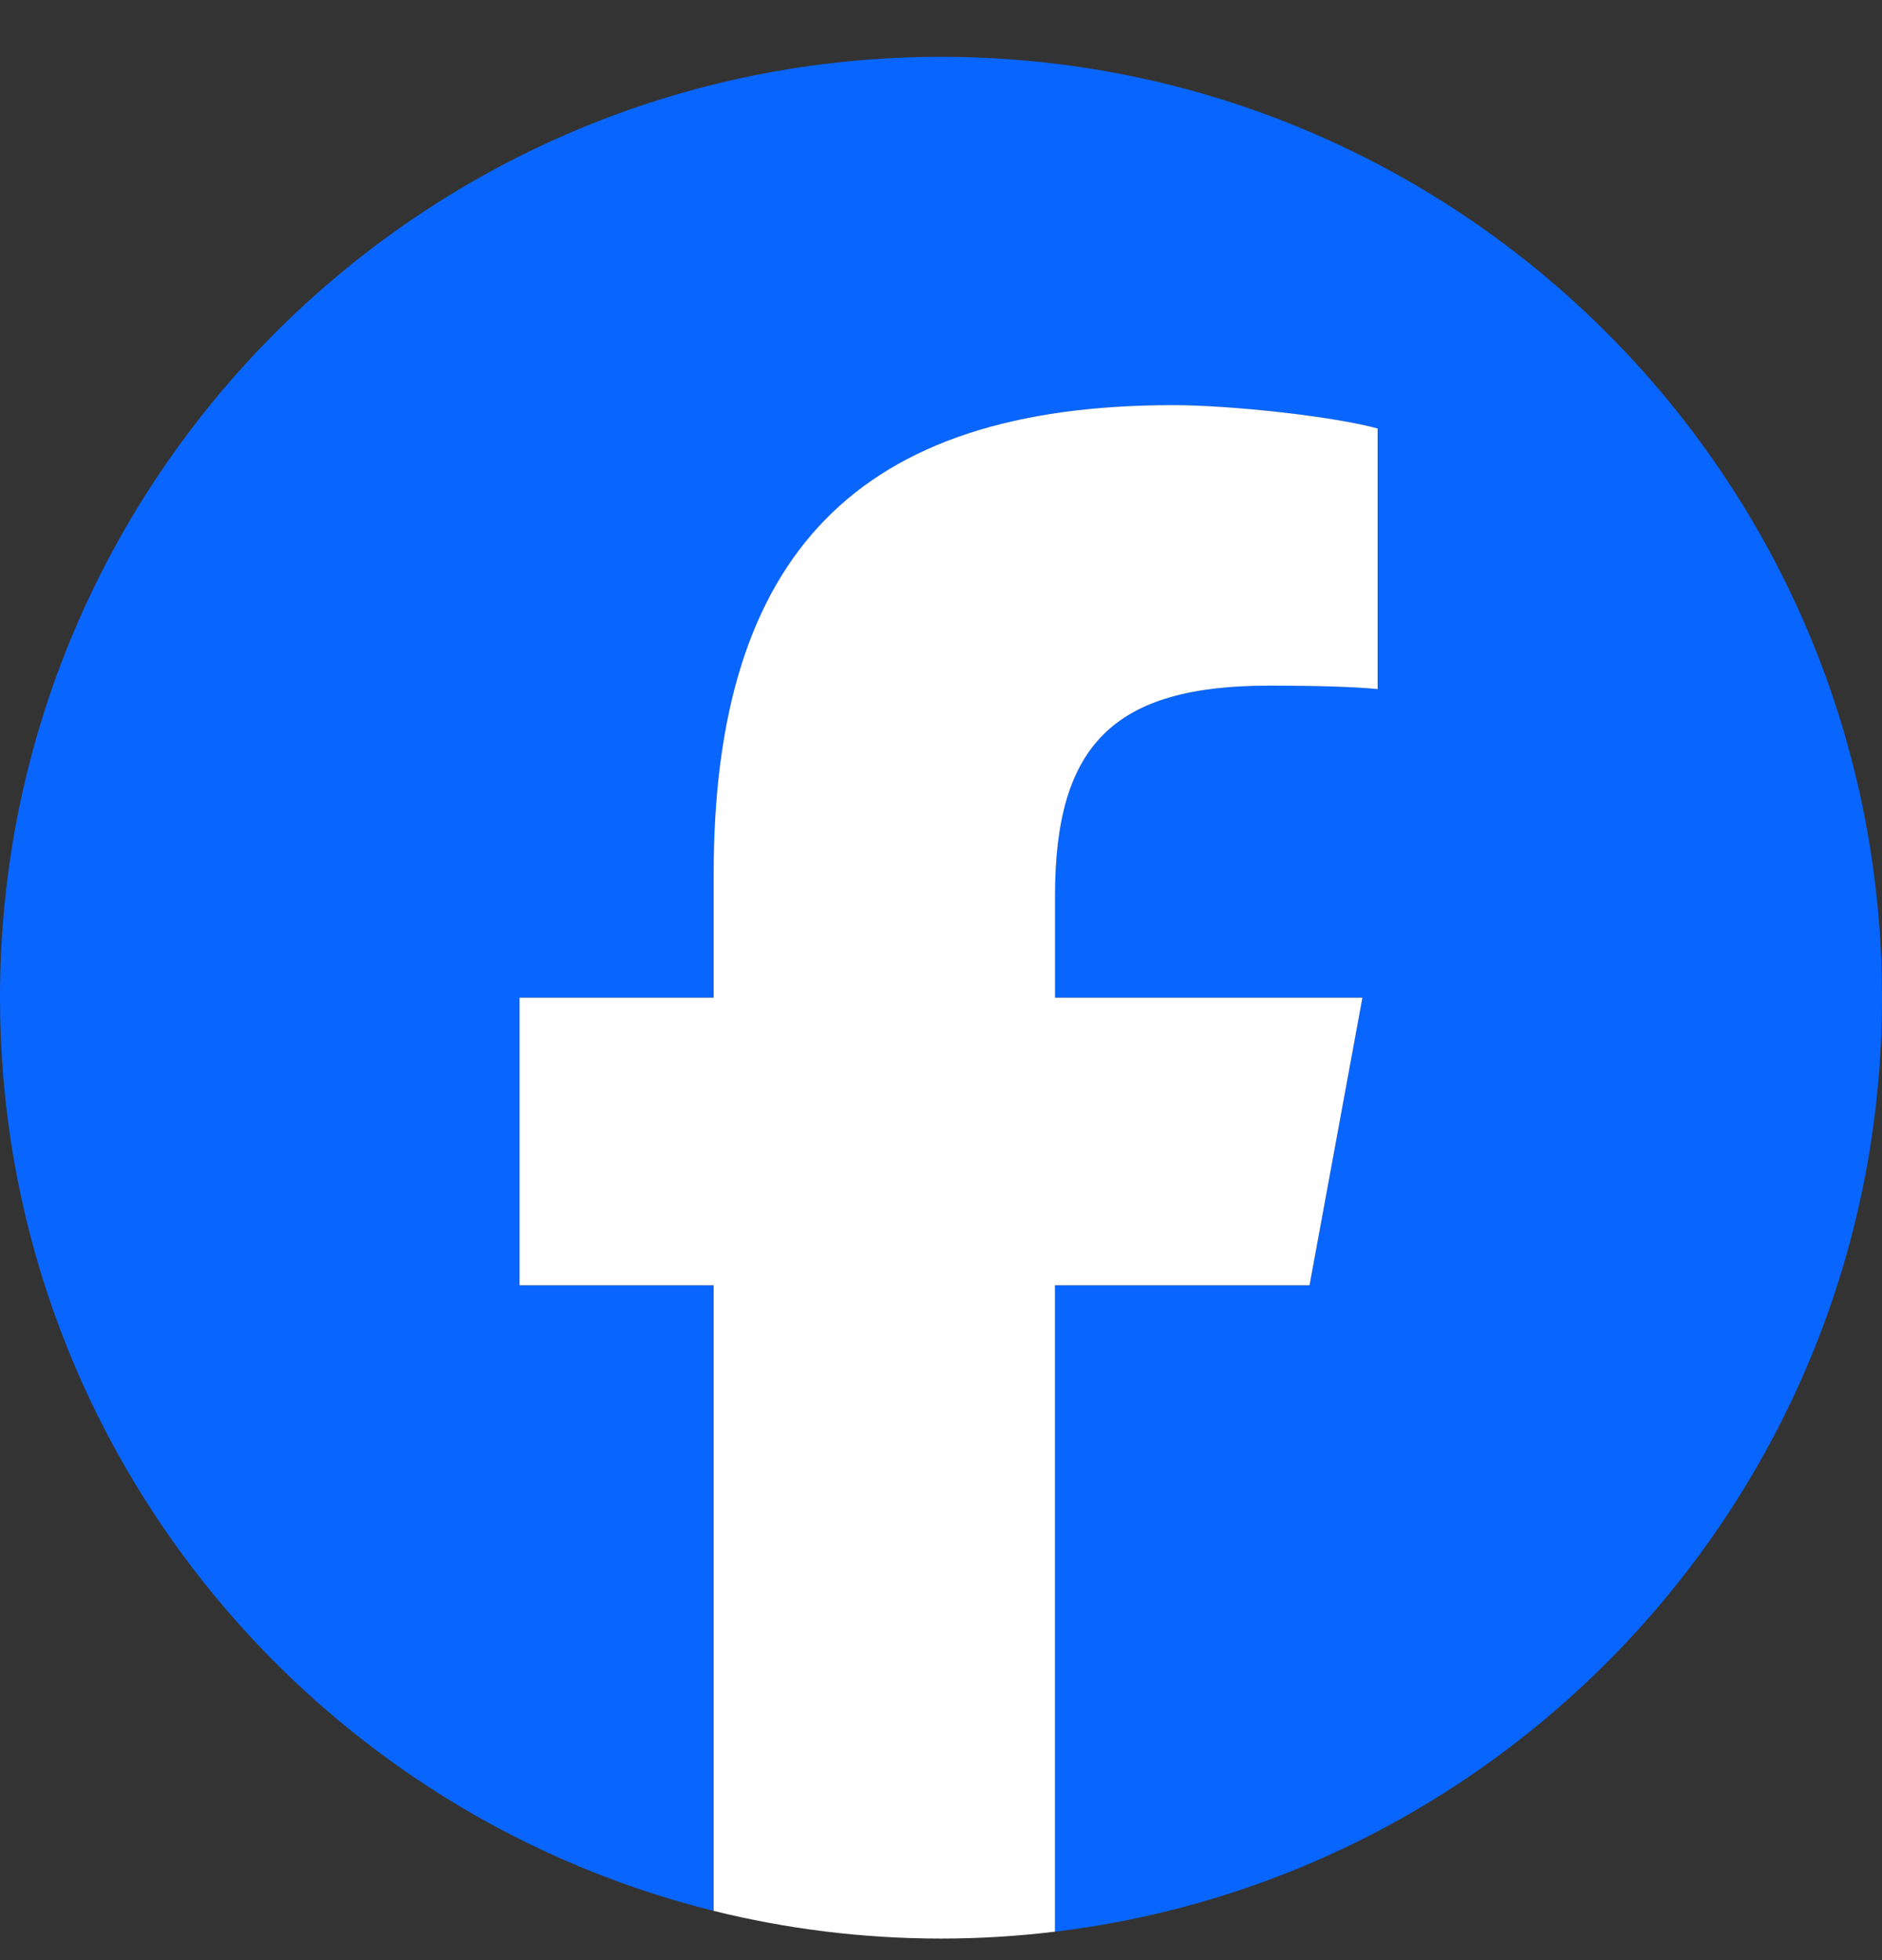
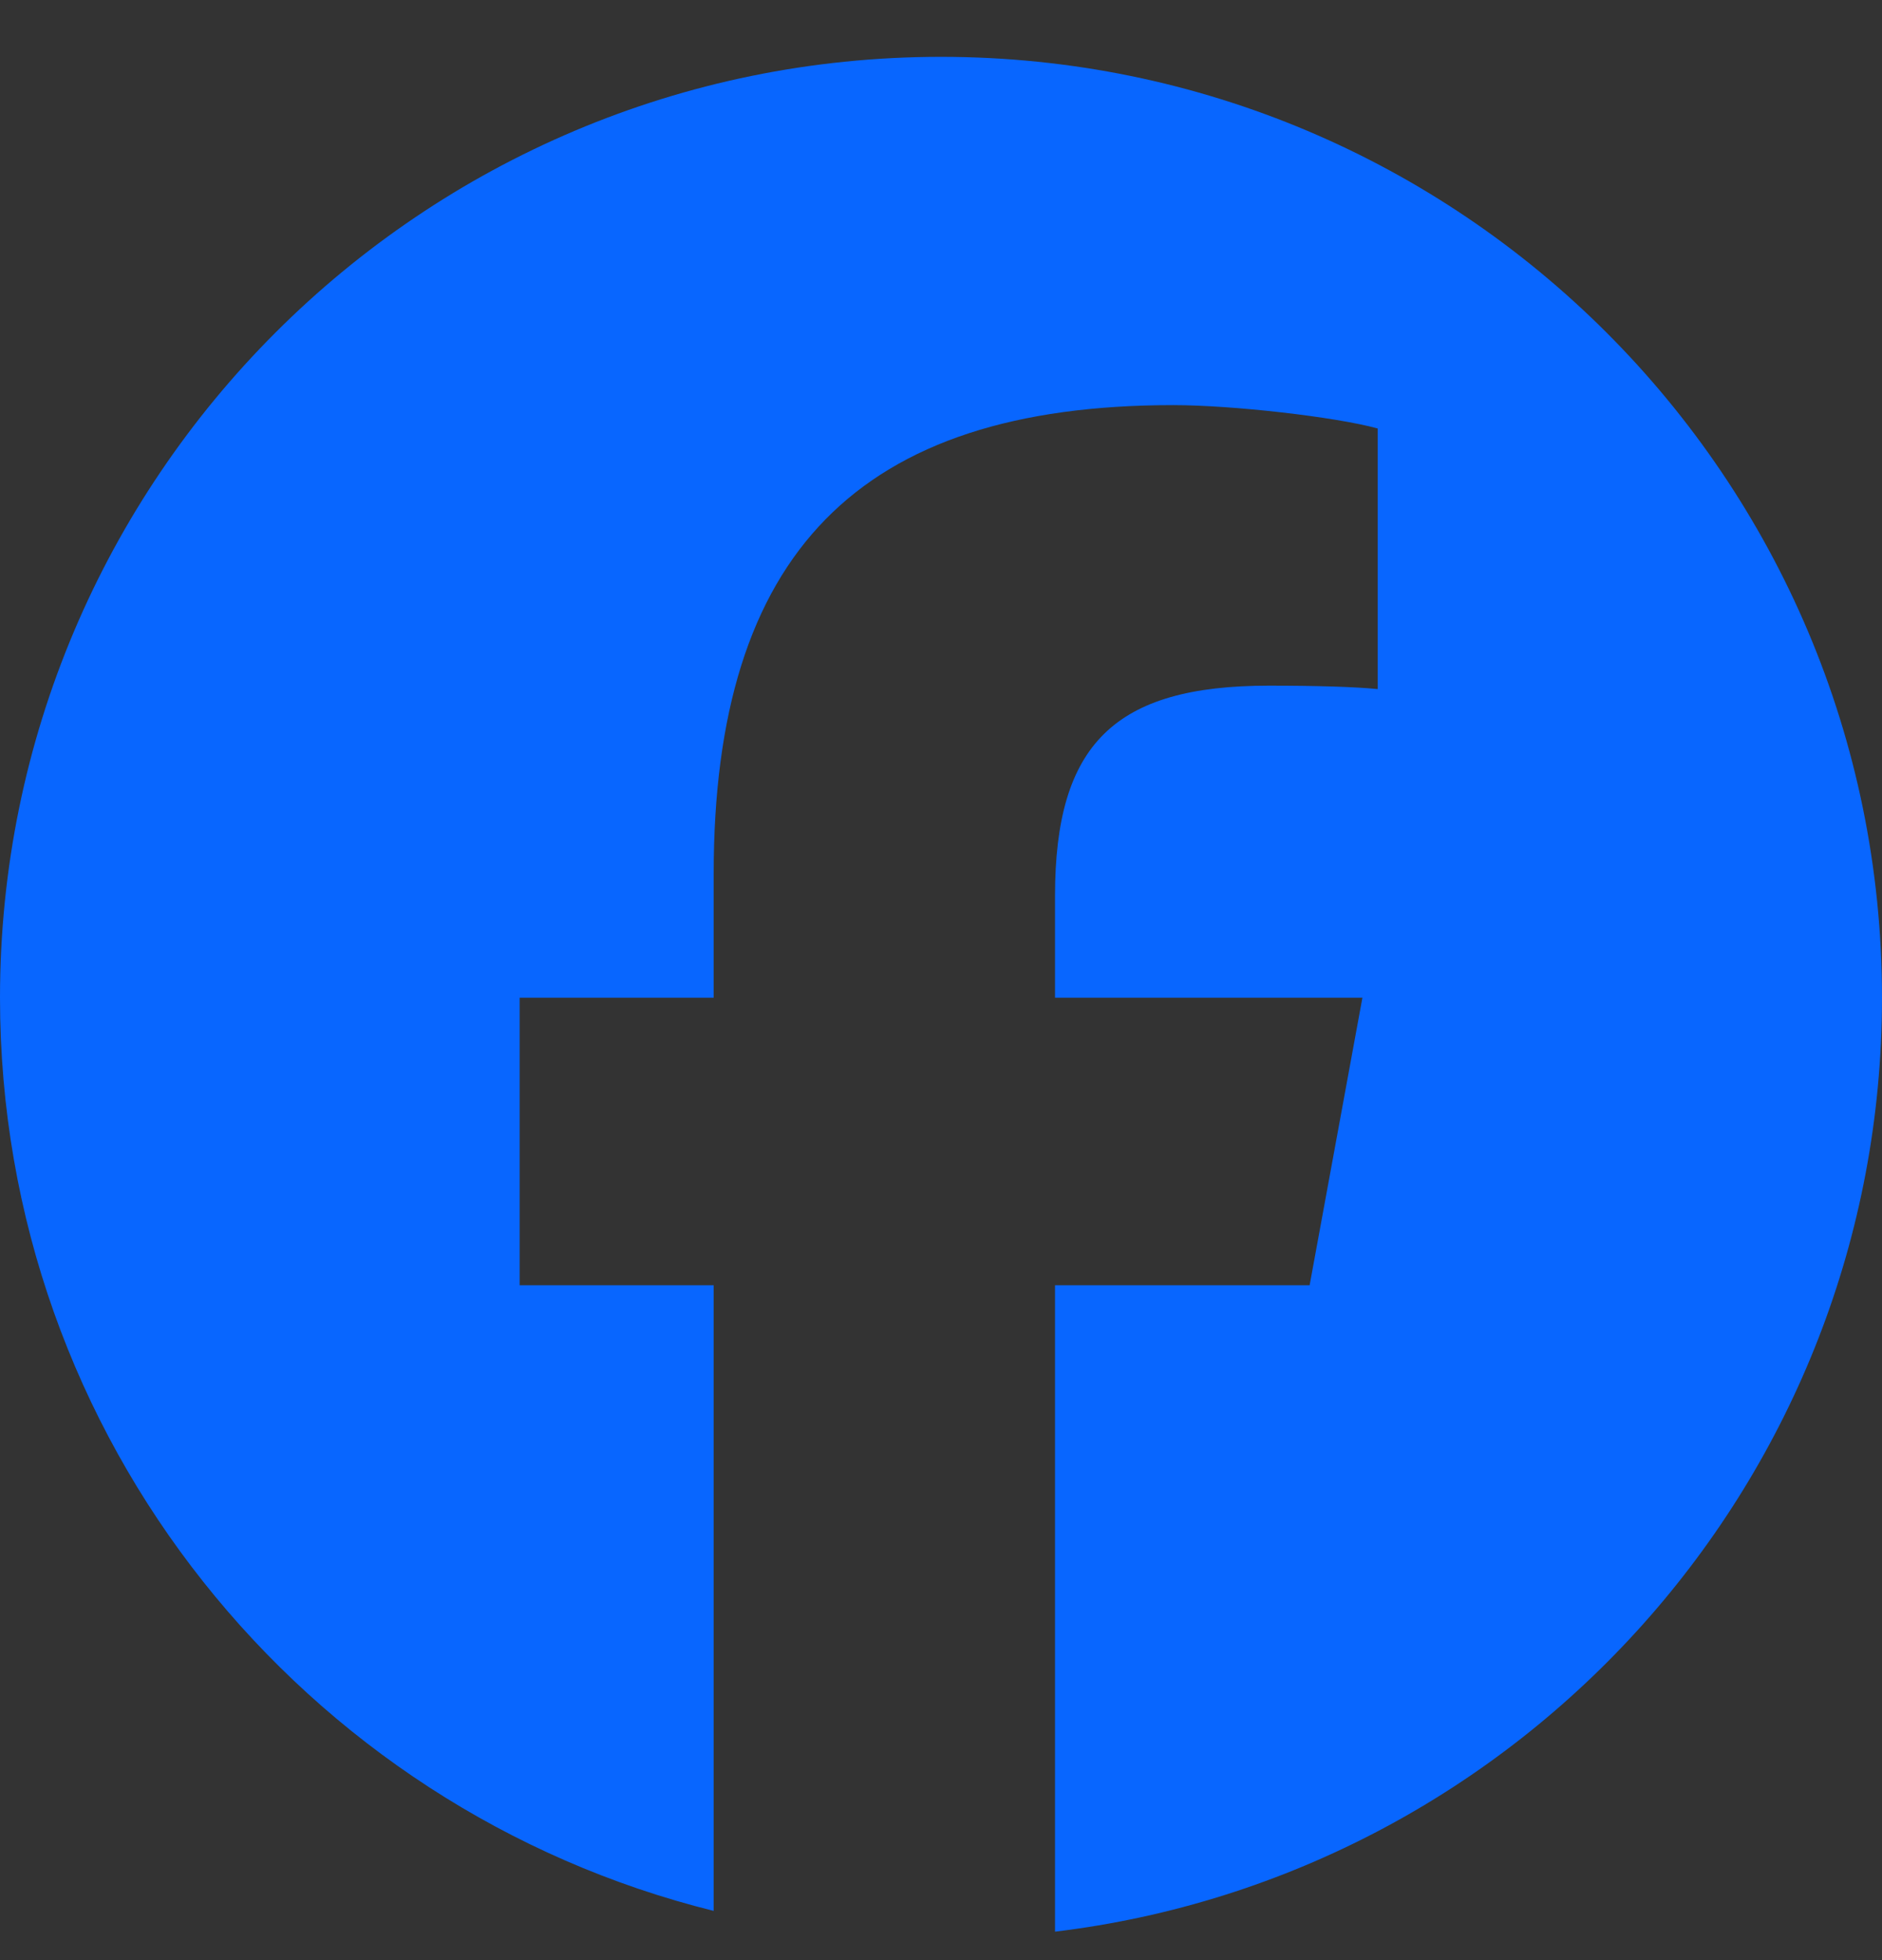
<svg xmlns="http://www.w3.org/2000/svg" fill="none" version="1.1" width="24" height="25" viewBox="0 -0.725 24 25">
  <rect x="0" y="-0.725" width="24" height="25" fill="#333333" stroke="none" />
  <defs>
    <clipPath id="master_svg0_57_20816">
      <rect x="0" y="0" width="24" height="24" rx="0" />
    </clipPath>
  </defs>
  <g>
    <g clip-path="url(#master_svg0_57_20816)">
      <g>
        <path d="M24,12C24,5.373,18.627,0,12,0C5.373,0,0,5.373,0,12C0,17.628,3.875,22.35,9.101,23.647C9.101,23.647,9.101,15.667,9.101,15.667C9.101,15.667,6.627,15.667,6.627,15.667C6.627,15.667,6.627,12,6.627,12C6.627,12,9.101,12,9.101,12C9.101,12,9.101,10.42,9.101,10.42C9.101,6.336,10.95,4.442,14.96,4.442C15.72,4.442,17.032,4.592,17.569,4.74C17.569,4.74,17.569,8.064,17.569,8.064C17.285,8.035,16.793,8.02,16.182,8.02C14.215,8.02,13.454,8.765,13.454,10.703C13.454,10.703,13.454,12,13.454,12C13.454,12,17.374,12,17.374,12C17.374,12,16.701,15.667,16.701,15.667C16.701,15.667,13.454,15.667,13.454,15.667C13.454,15.667,13.454,23.912,13.454,23.912C19.396,23.195,24,18.135,24,12C24,12,24,12,24,12Z" fill="#0866FF" fill-opacity="1" />
      </g>
      <g>
-         <path d="M16.7,15.667C16.7,15.667,17.374,12,17.374,12C17.374,12,13.454,12,13.454,12C13.454,12,13.454,10.703,13.454,10.703C13.454,8.765,14.214,8.02,16.182,8.02C16.793,8.02,17.285,8.035,17.568,8.064C17.568,8.064,17.568,4.74,17.568,4.74C17.031,4.591,15.72,4.442,14.959,4.442C10.949,4.442,9.101,6.336,9.101,10.42C9.101,10.42,9.101,12,9.101,12C9.101,12,6.626,12,6.626,12C6.626,12,6.626,15.667,6.626,15.667C6.626,15.667,9.101,15.667,9.101,15.667C9.101,15.667,9.101,23.647,9.101,23.647C10.029,23.877,11,24,12,24C12.492,24,12.977,23.97,13.453,23.912C13.453,23.912,13.453,15.667,13.453,15.667C13.453,15.667,16.7,15.667,16.7,15.667C16.7,15.667,16.7,15.667,16.7,15.667Z" fill="#FFFFFF" fill-opacity="1" />
-       </g>
+         </g>
    </g>
  </g>
</svg>